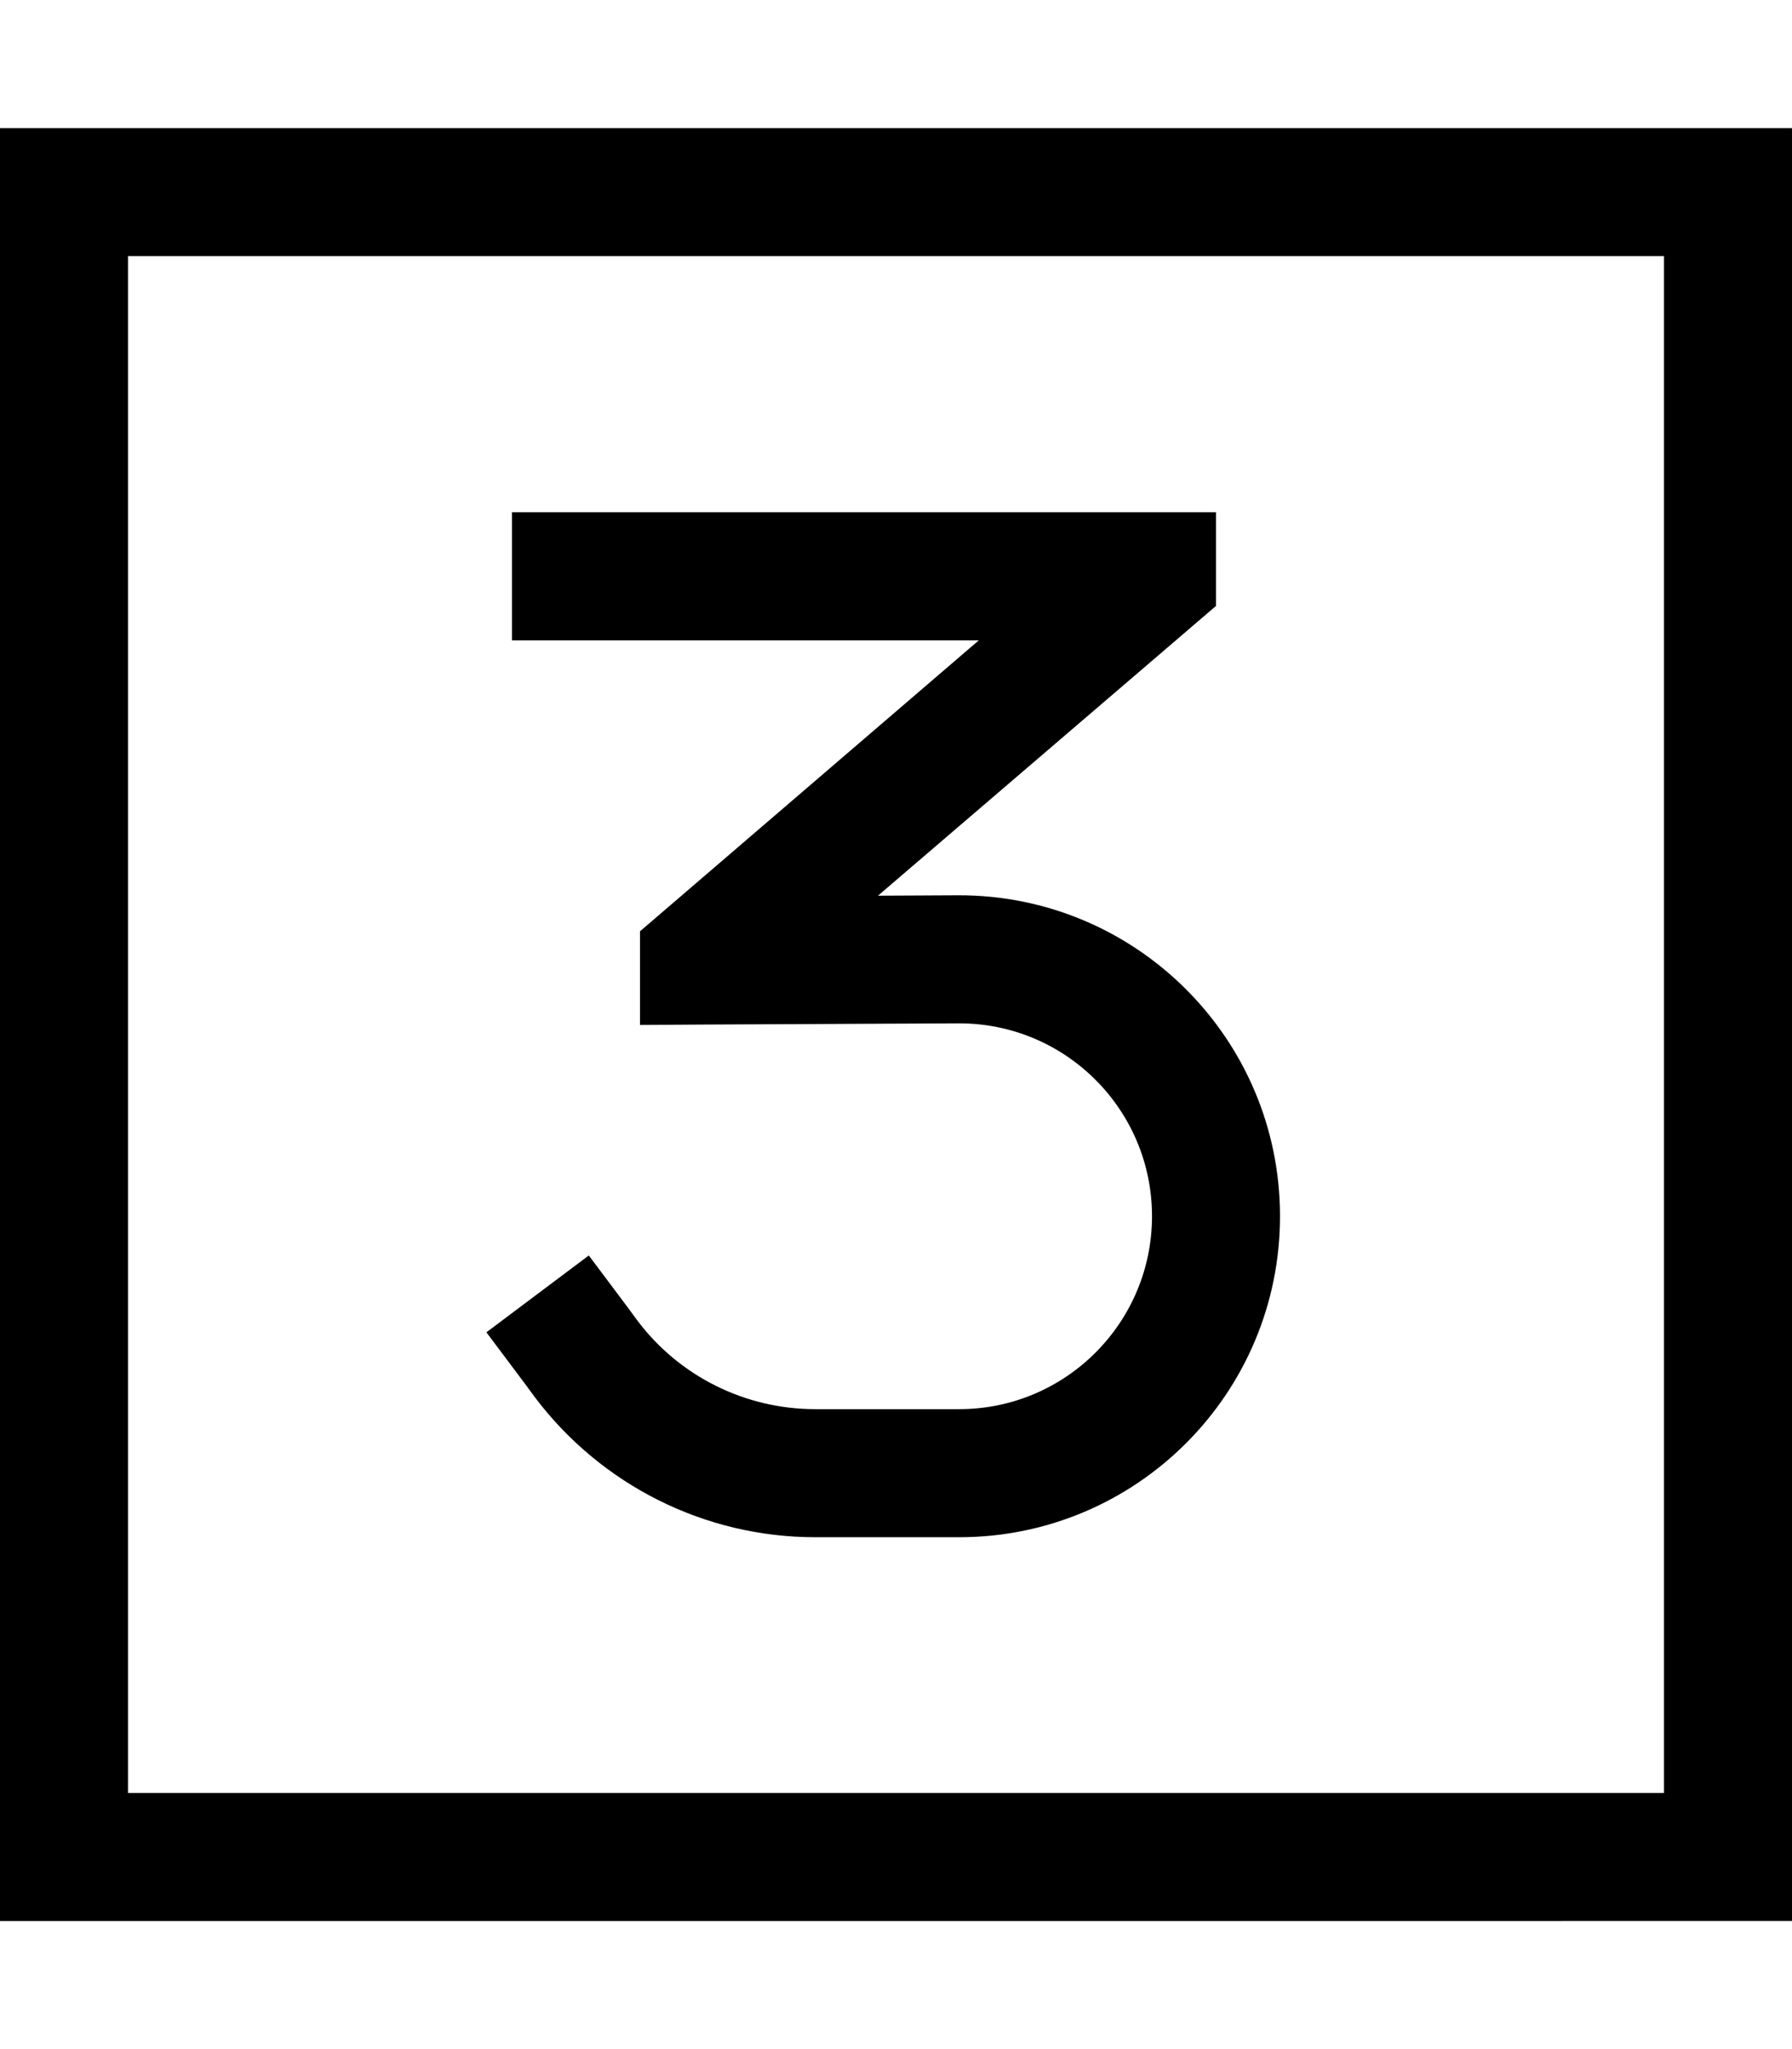
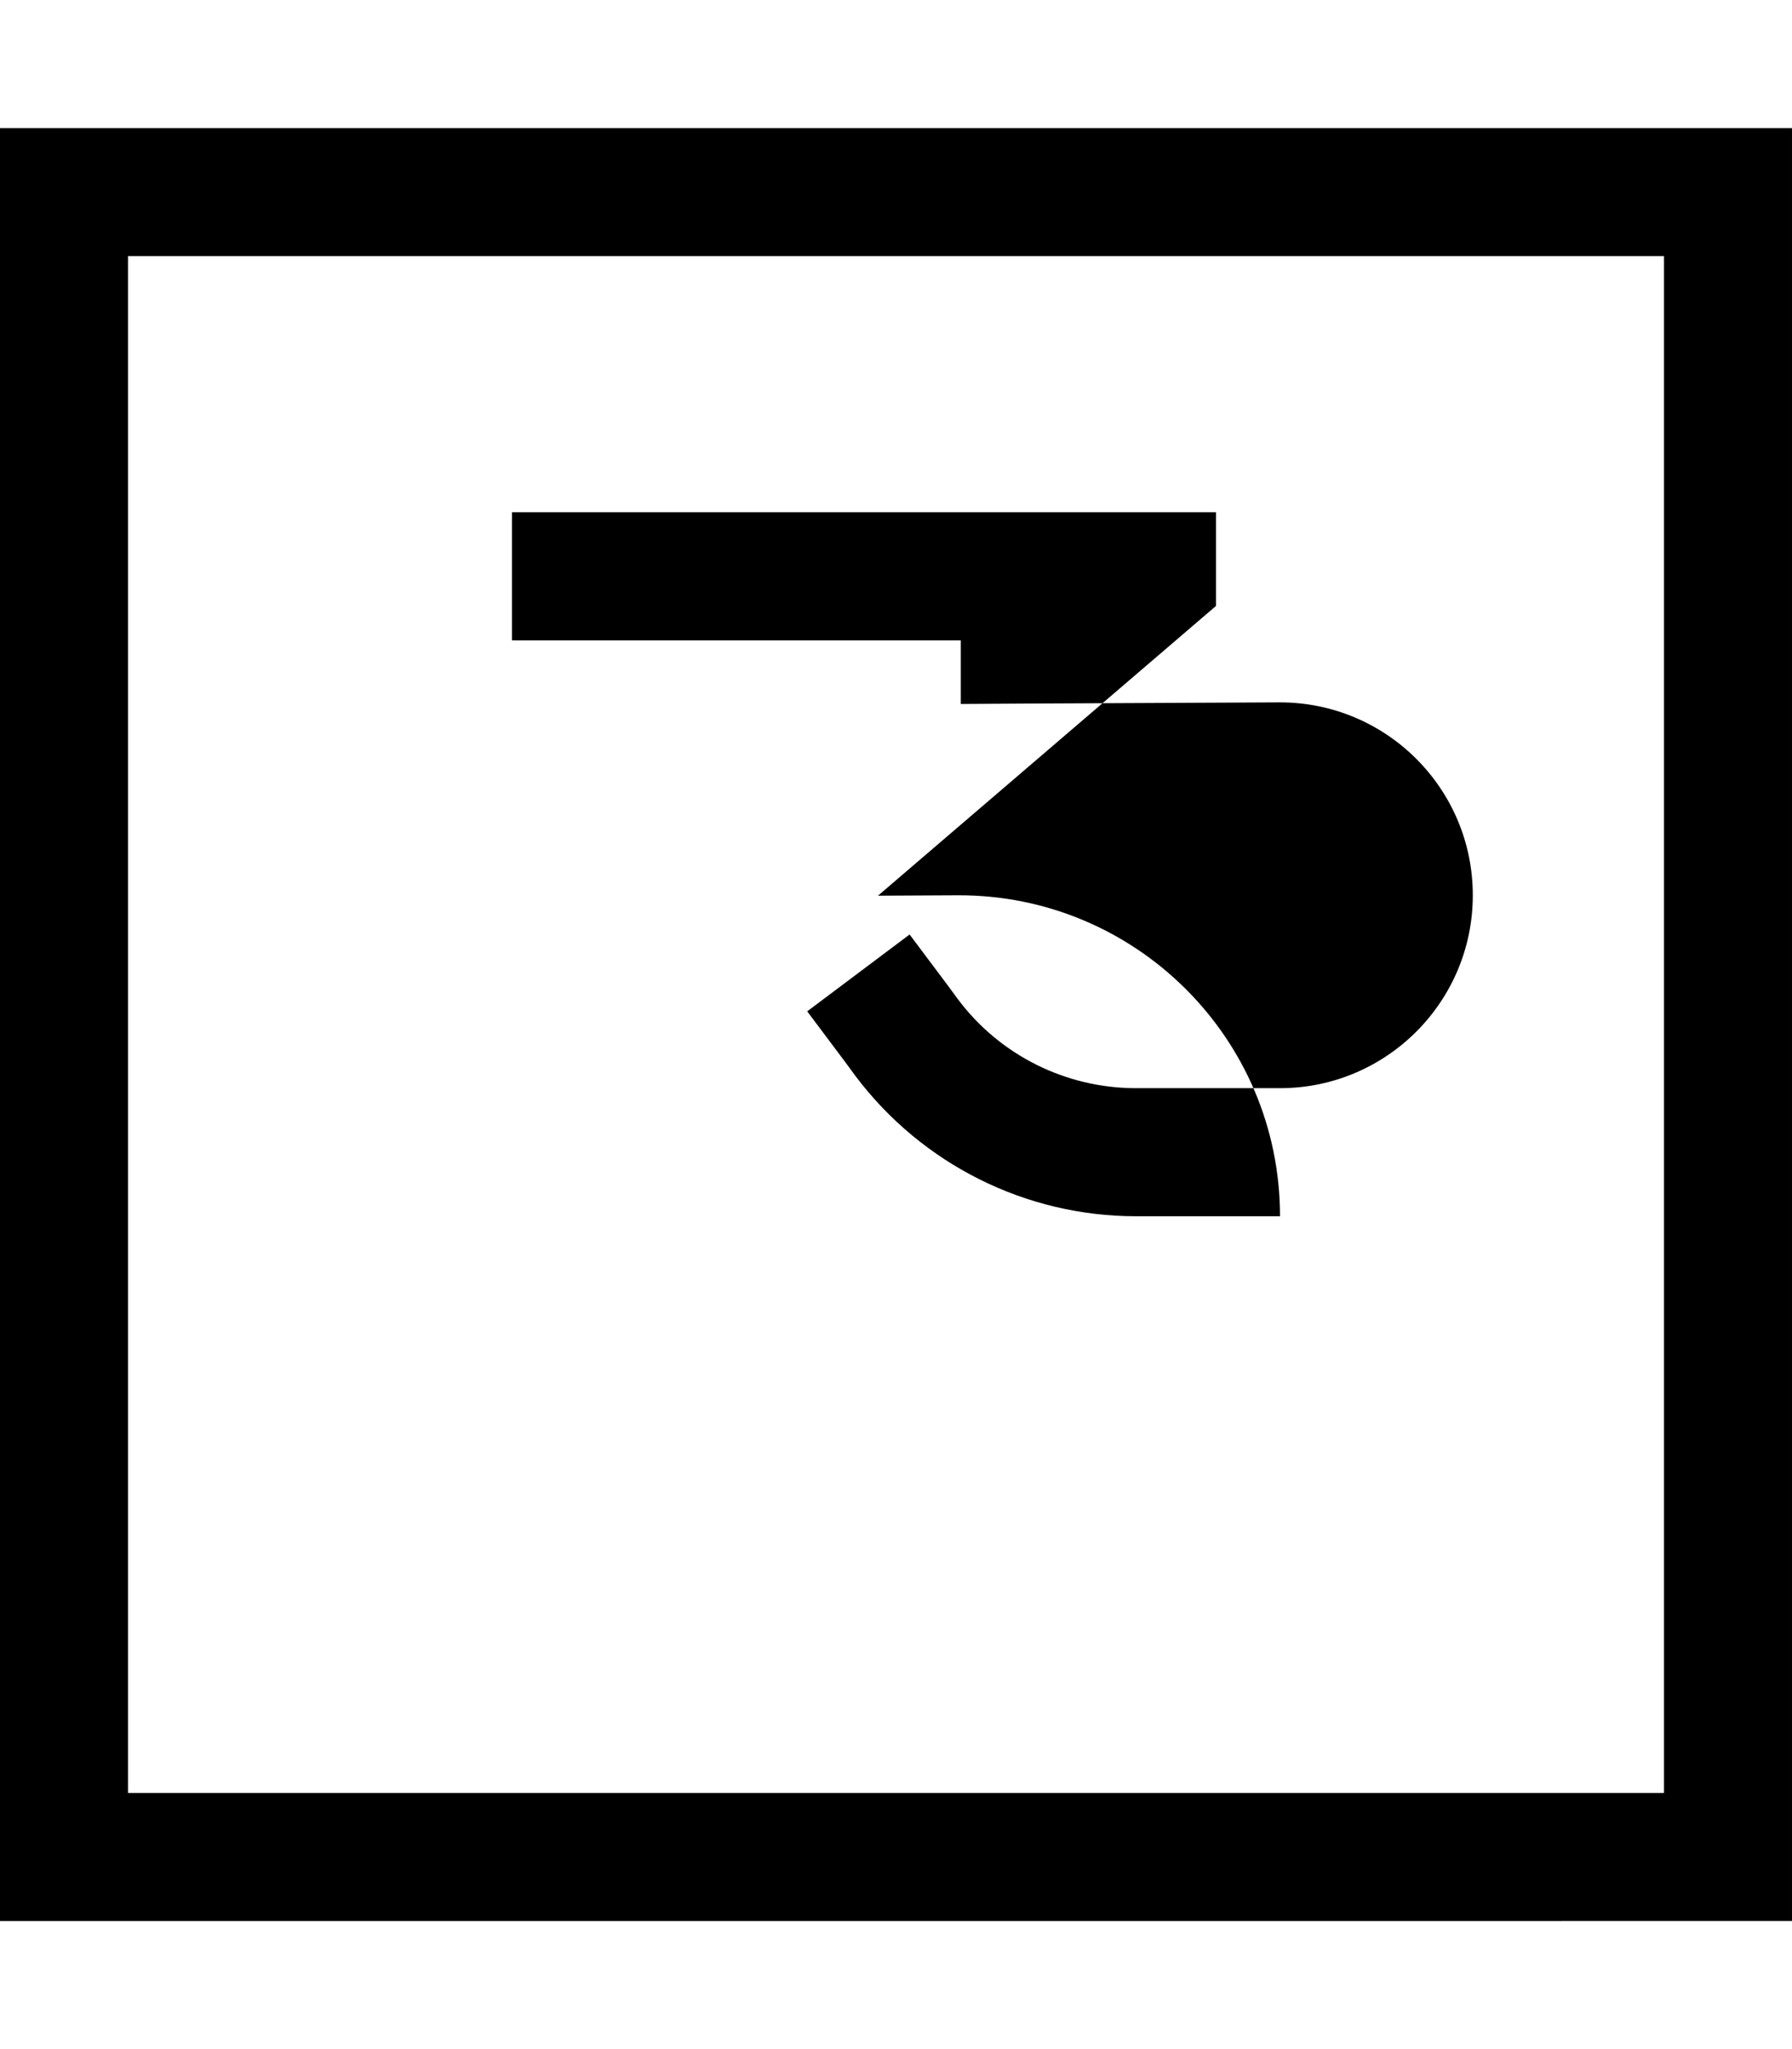
<svg xmlns="http://www.w3.org/2000/svg" viewBox="0 0 448 512">
-   <path d="M32 64l0 384 384 0 0-384L32 64zM0 32l32 0 384 0 32 0 0 32 0 384 0 32-32 0L32 480 0 480l0-32L0 64 0 32zM304 151.4l-5.6 4.8-78.9 67.6 19.9-.1c44.4-.2 80.6 35.7 80.6 80.2c0 44.3-35.9 80.2-80.2 80.2l-36 0c-27.6 0-53.5-13-70.1-35l-2.5-3.4-9.6-12.8 25.6-19.2 9.6 12.8 2.5 3.4c10.5 14 27 22.2 44.5 22.2l36 0c26.6 0 48.2-21.6 48.2-48.2c0-26.7-21.7-48.3-48.4-48.2l-63.5 .3-16.1 .1 0-23.4 5.6-4.8L244.7 160 144 160l-16 0 0-32 16 0 144 0 16 0 0 23.4z" />
+   <path d="M32 64l0 384 384 0 0-384L32 64zM0 32l32 0 384 0 32 0 0 32 0 384 0 32-32 0L32 480 0 480l0-32L0 64 0 32zM304 151.4l-5.6 4.8-78.9 67.6 19.9-.1c44.4-.2 80.6 35.7 80.6 80.2l-36 0c-27.6 0-53.5-13-70.1-35l-2.5-3.4-9.6-12.8 25.6-19.2 9.6 12.8 2.5 3.4c10.5 14 27 22.2 44.5 22.2l36 0c26.6 0 48.2-21.6 48.2-48.2c0-26.7-21.7-48.3-48.4-48.2l-63.5 .3-16.1 .1 0-23.4 5.6-4.8L244.7 160 144 160l-16 0 0-32 16 0 144 0 16 0 0 23.4z" />
</svg>